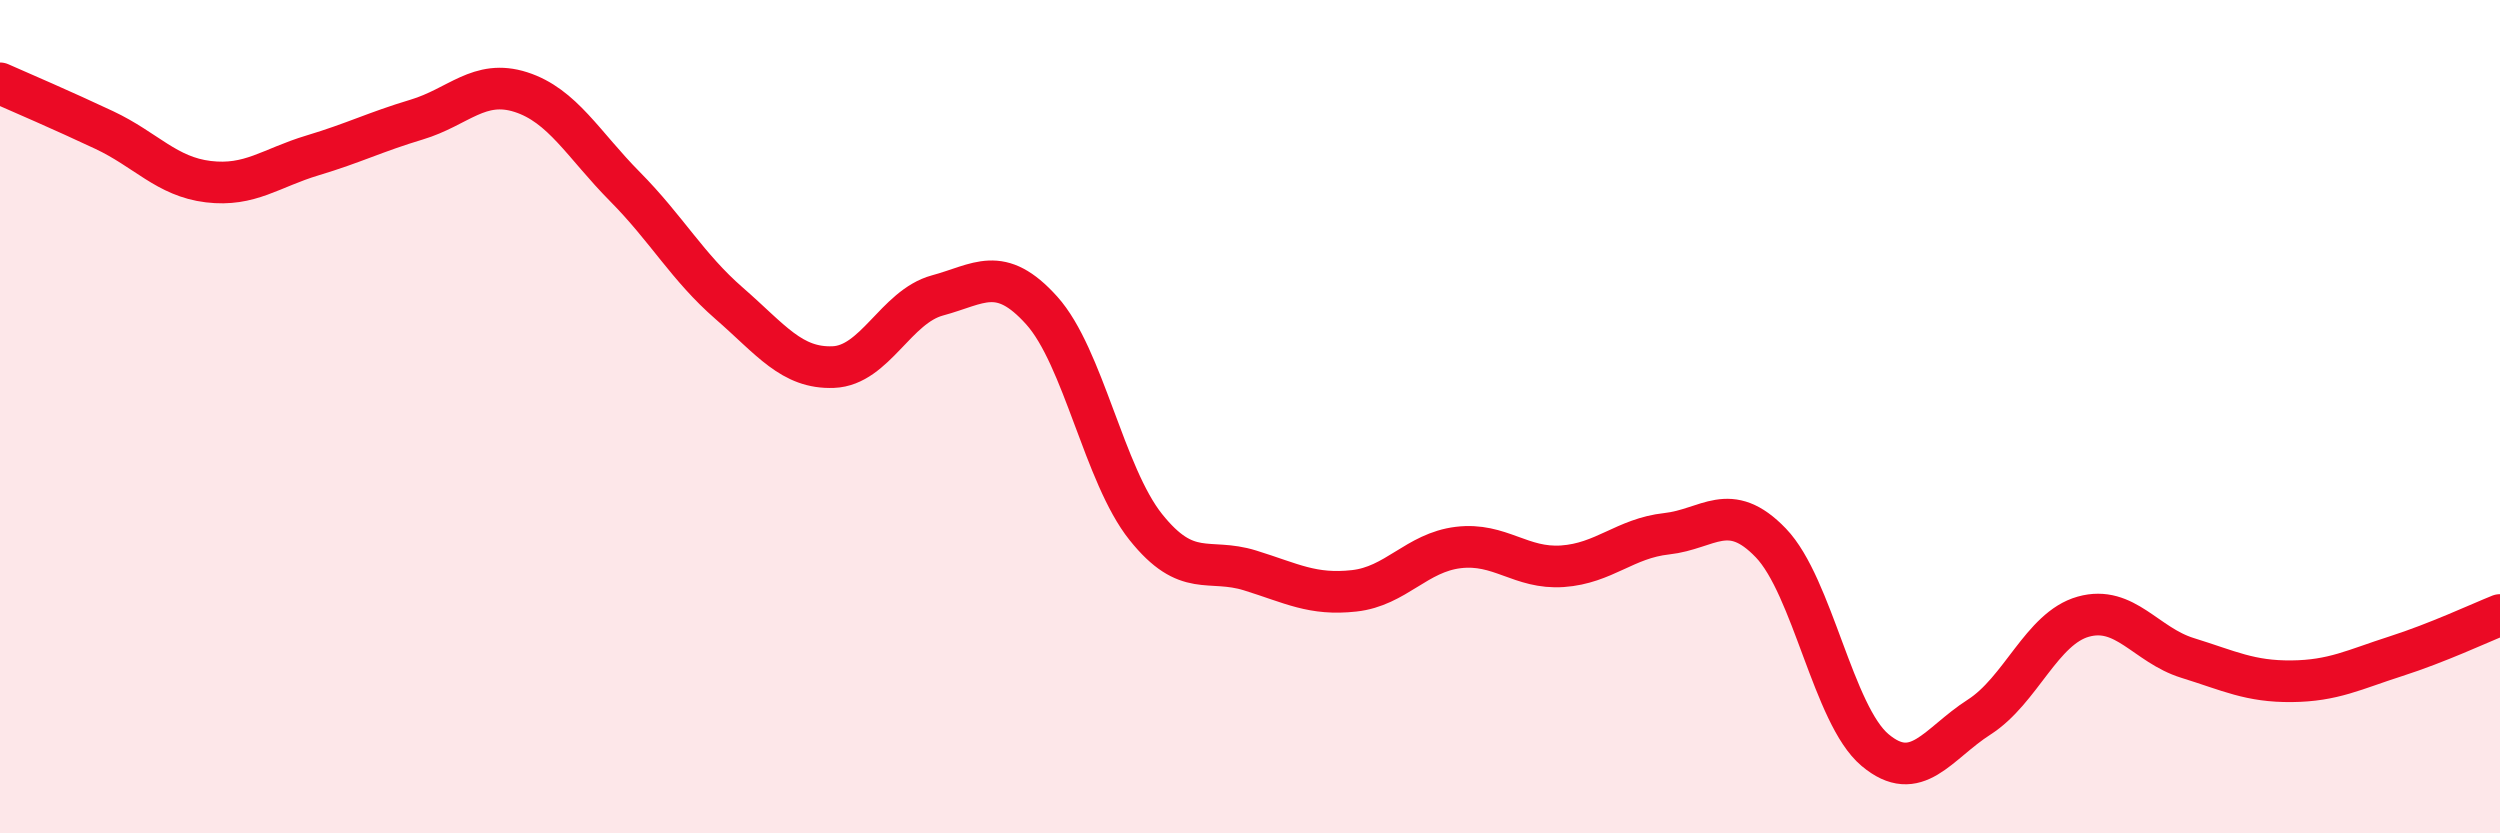
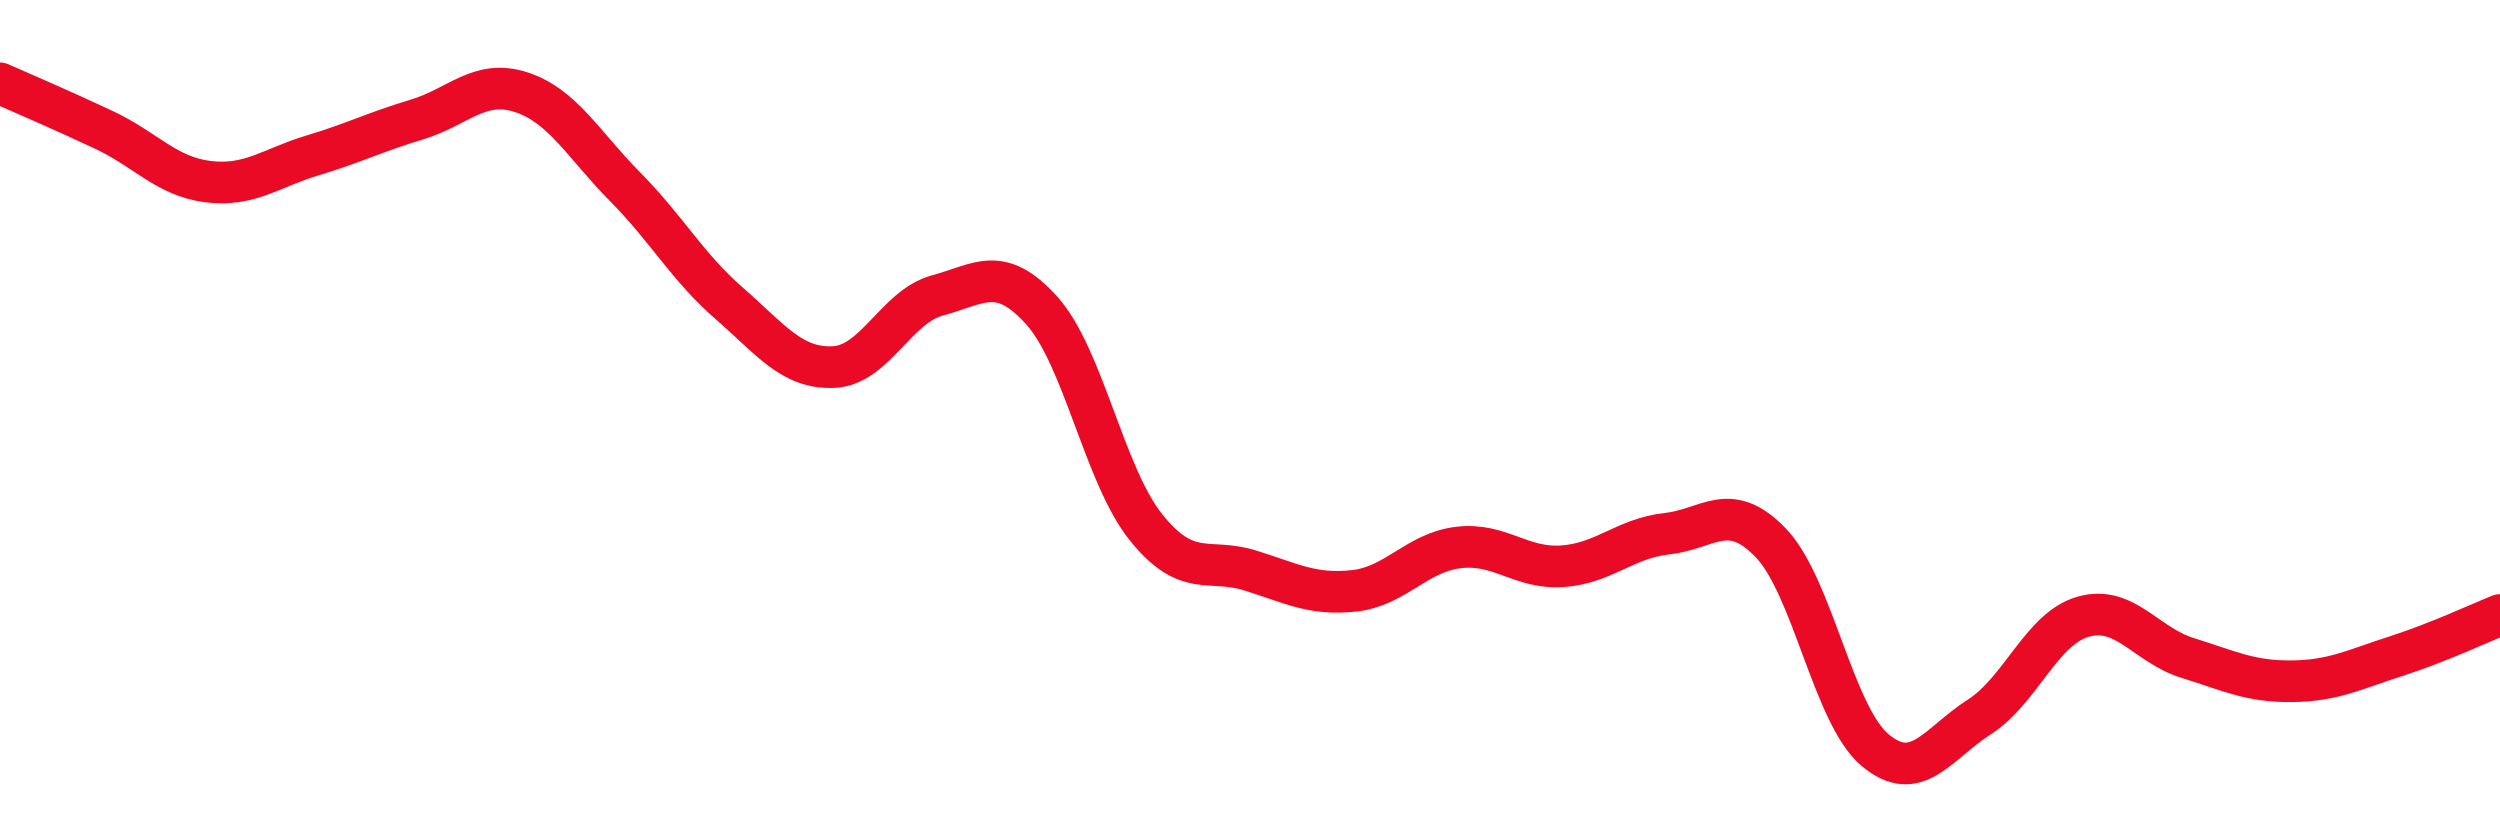
<svg xmlns="http://www.w3.org/2000/svg" width="60" height="20" viewBox="0 0 60 20">
-   <path d="M 0,2 C 0.5,2.22 1.5,2.65 2.5,3.12 C 3.5,3.59 4,4.24 5,4.36 C 6,4.48 6.5,4.03 7.5,3.73 C 8.5,3.43 9,3.17 10,2.87 C 11,2.57 11.5,1.89 12.5,2.21 C 13.5,2.53 14,3.47 15,4.48 C 16,5.49 16.5,6.41 17.5,7.28 C 18.5,8.15 19,8.85 20,8.81 C 21,8.77 21.5,7.36 22.5,7.09 C 23.5,6.82 24,6.34 25,7.45 C 26,8.56 26.5,11.4 27.5,12.65 C 28.5,13.9 29,13.38 30,13.69 C 31,14 31.5,14.29 32.5,14.18 C 33.5,14.07 34,13.26 35,13.14 C 36,13.02 36.5,13.66 37.5,13.59 C 38.5,13.52 39,12.92 40,12.81 C 41,12.7 41.5,11.99 42.5,13.03 C 43.5,14.07 44,17.16 45,18 C 46,18.84 46.5,17.85 47.5,17.21 C 48.5,16.57 49,15.08 50,14.8 C 51,14.52 51.5,15.48 52.5,15.79 C 53.5,16.1 54,16.36 55,16.35 C 56,16.34 56.5,16.07 57.5,15.75 C 58.5,15.43 59.5,14.96 60,14.76L60 20L0 20Z" fill="#EB0A25" opacity="0.1" stroke-linecap="round" stroke-linejoin="round" />
  <path d="M 0,2 C 0.5,2.22 1.5,2.65 2.5,3.12 C 3.5,3.59 4,4.24 5,4.36 C 6,4.48 6.5,4.03 7.5,3.73 C 8.5,3.43 9,3.17 10,2.87 C 11,2.57 11.5,1.89 12.5,2.21 C 13.5,2.53 14,3.47 15,4.48 C 16,5.49 16.5,6.41 17.5,7.28 C 18.5,8.15 19,8.85 20,8.81 C 21,8.77 21.5,7.36 22.5,7.09 C 23.5,6.82 24,6.34 25,7.45 C 26,8.56 26.5,11.4 27.5,12.65 C 28.5,13.9 29,13.38 30,13.69 C 31,14 31.5,14.29 32.5,14.18 C 33.5,14.07 34,13.26 35,13.14 C 36,13.02 36.5,13.66 37.5,13.59 C 38.5,13.52 39,12.92 40,12.81 C 41,12.7 41.5,11.99 42.5,13.03 C 43.5,14.07 44,17.16 45,18 C 46,18.84 46.5,17.85 47.5,17.21 C 48.5,16.57 49,15.08 50,14.8 C 51,14.52 51.5,15.48 52.5,15.79 C 53.5,16.1 54,16.36 55,16.35 C 56,16.34 56.5,16.07 57.5,15.75 C 58.5,15.43 59.5,14.96 60,14.76" stroke="#EB0A25" stroke-width="1" fill="none" stroke-linecap="round" stroke-linejoin="round" />
</svg>